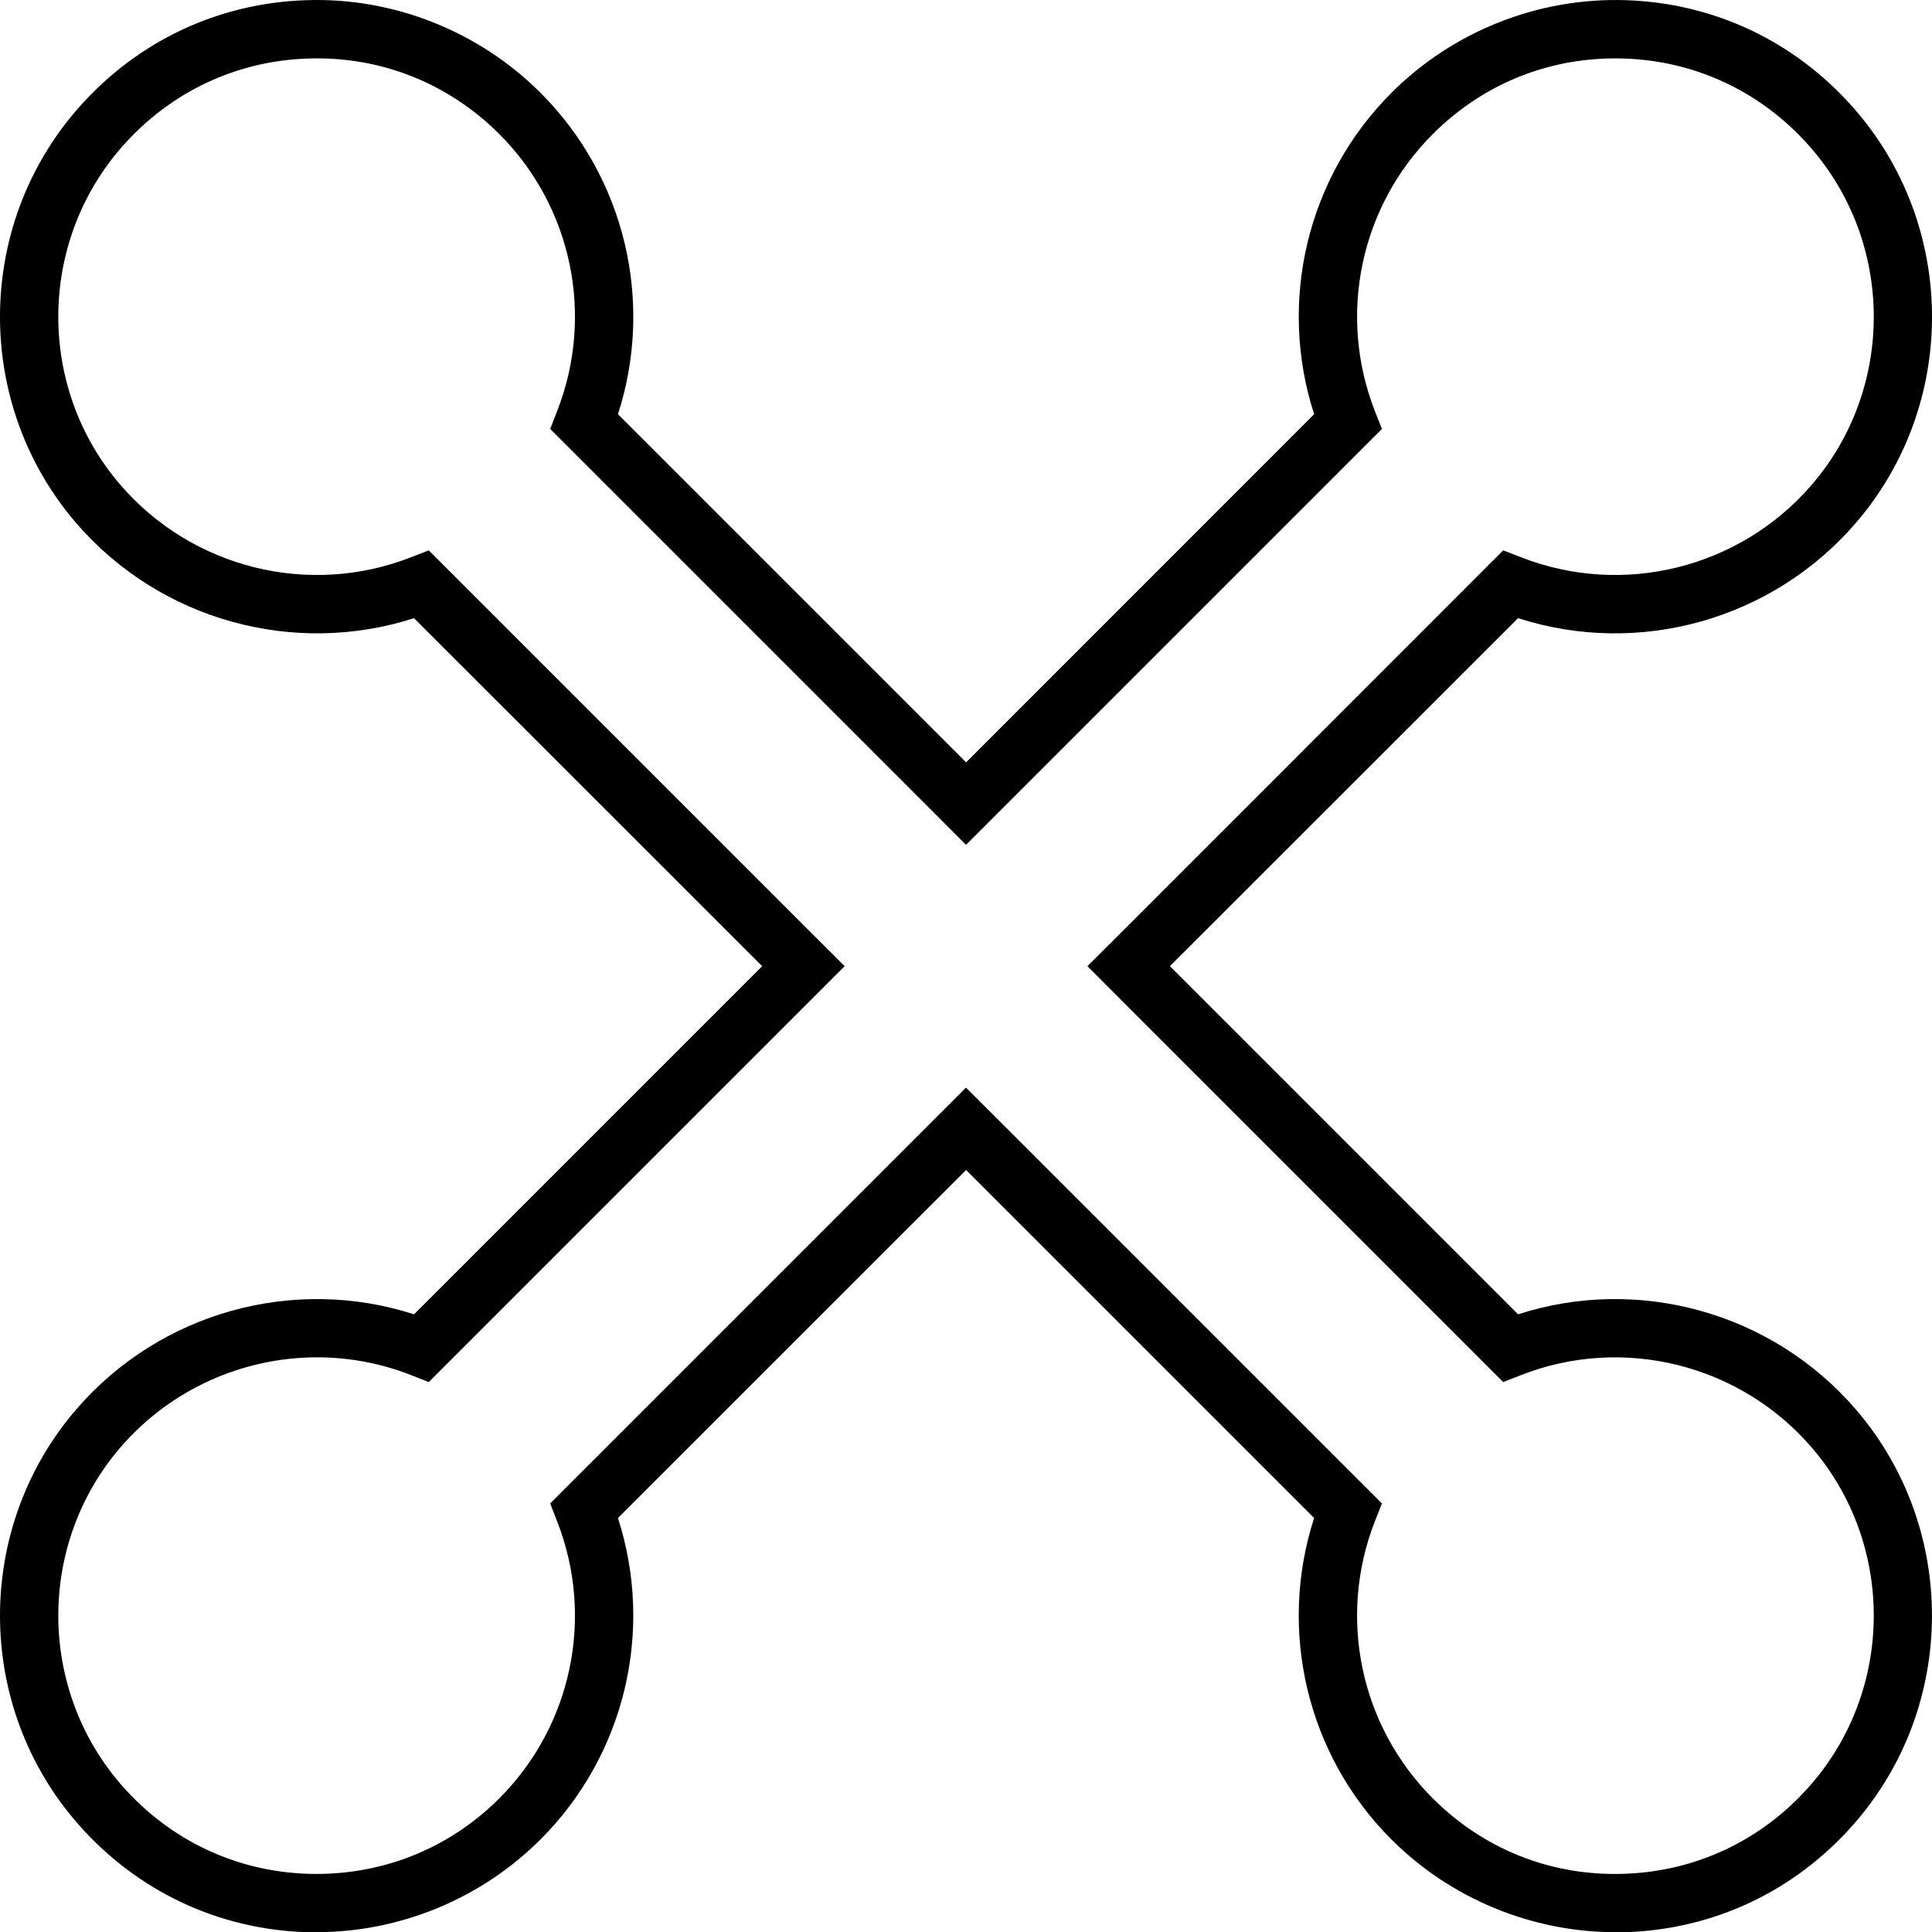
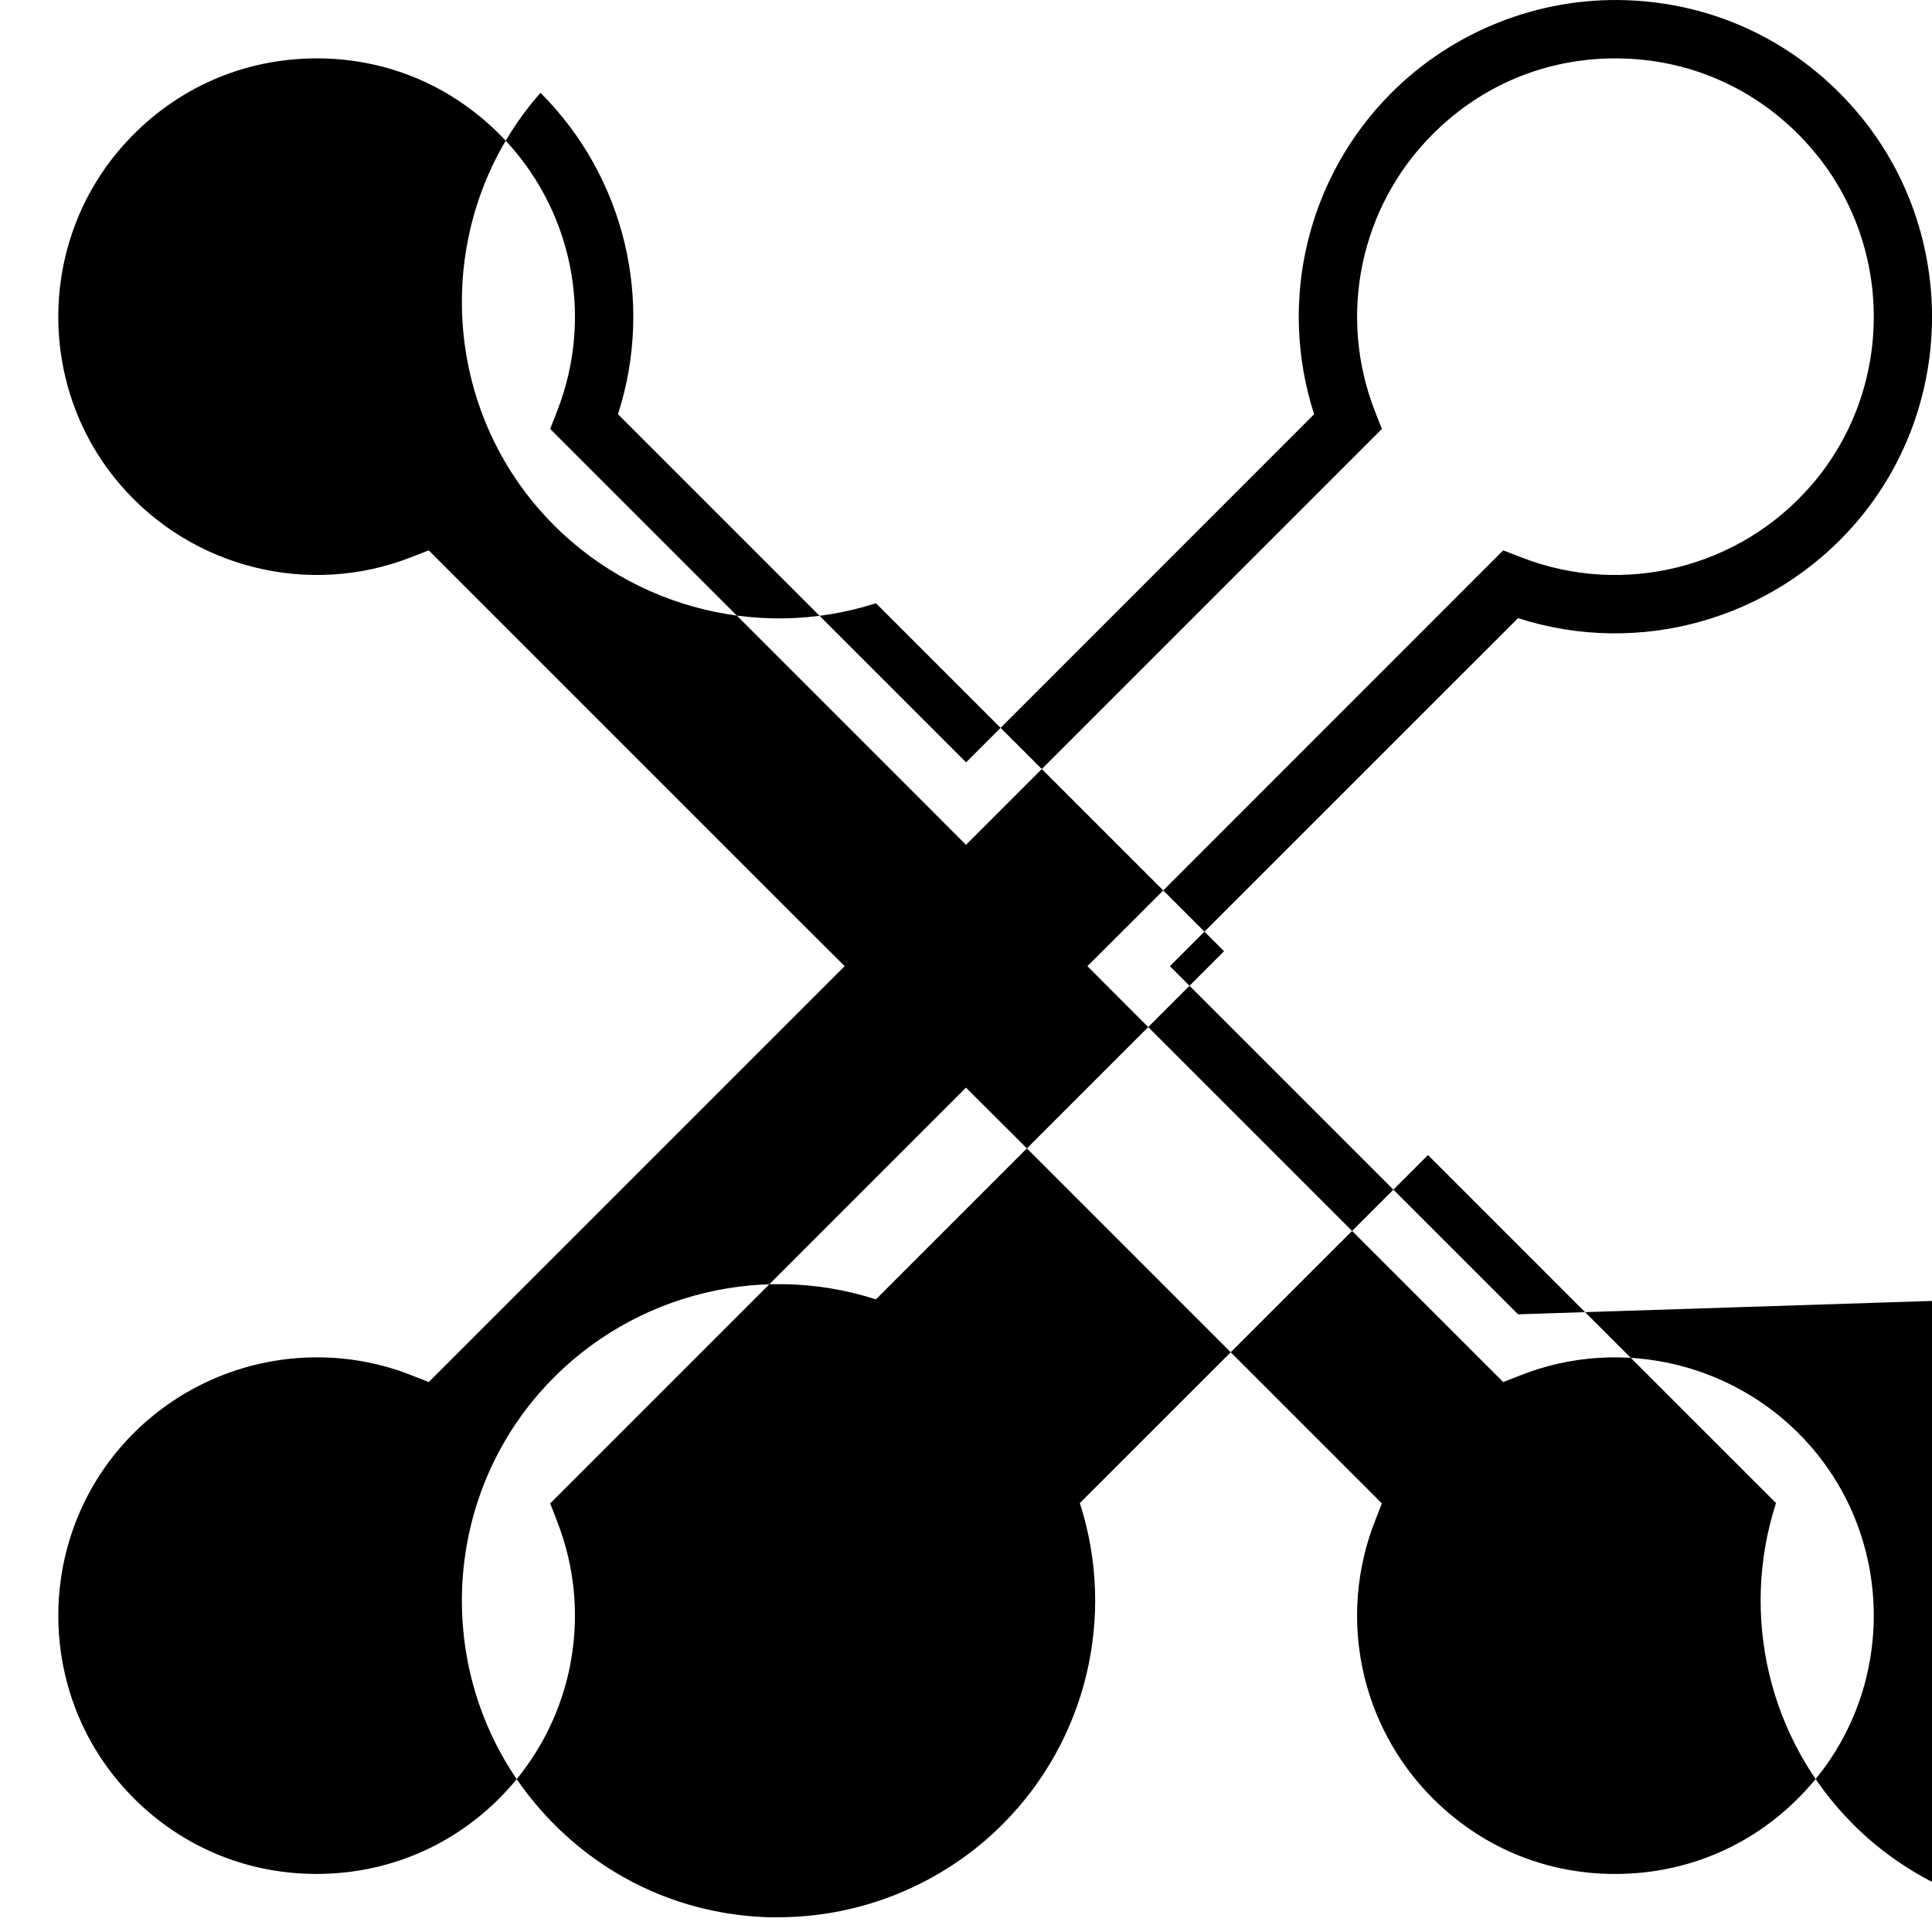
<svg xmlns="http://www.w3.org/2000/svg" id="Layer_2" data-name="Layer 2" viewBox="0 0 787.41 787.48">
  <defs>
    <style>
      .cls-1 {
        stroke-width: 0px;
      }
    </style>
  </defs>
  <g id="Layer_1-2" data-name="Layer 1">
-     <path class="cls-1" d="M737.52,727.94c-19.49,22.16-46.46,34.85-75.79,35.76-29.58.95-57.01-9.99-77.79-30.76-29.62-29.62-38.85-73.94-23.58-112.93l2.85-7.27-152.68-152.68-16.83-16.78-16.78,16.78-152.68,152.68,2.81,7.27c15.31,38.99,6.04,83.31-23.54,112.93-20.78,20.78-48.4,31.62-77.79,30.76-29.39-.9-56.3-13.6-75.84-35.76-34.57-39.23-34.85-98.62-.67-138.18,20.49-23.68,49.93-36.56,80.02-36.56,12.84,0,25.82,2.33,38.28,7.23l7.23,2.85,152.68-152.68,16.83-16.83-16.83-16.78-152.68-152.68-7.23,2.81c-41.51,16.26-89.06,4.47-118.3-29.34-34.19-39.51-33.9-98.9.67-138.13,19.54-22.16,46.45-34.9,75.84-35.8,29.43-.95,57.01,10.03,77.79,30.81,29.58,29.58,38.85,73.89,23.54,112.93l-2.81,7.23,152.68,152.68,16.78,16.83,16.83-16.83,152.68-152.68-2.85-7.23c-15.26-39.04-6.04-83.35,23.58-112.93,20.78-20.78,48.21-31.71,77.79-30.81,29.34.9,56.3,13.65,75.79,35.8,34.62,39.23,34.9,98.62.71,138.13-29.24,33.81-76.79,45.6-118.3,29.34l-7.28-2.81-152.63,152.68-16.83,16.78,16.78,16.83,152.68,152.68,7.28-2.85c41.51-16.26,89.06-4.47,118.3,29.34,34.19,39.56,33.9,98.95-.71,138.18h0ZM618.7,535.66l-141.89-141.89,141.89-141.84c49.02,15.83,103.42.81,137.51-38.61,41.94-48.5,41.56-121.3-.86-169.42C731.44,16.76,698.48,1.21,662.49.07c-35.52-1.14-70.28,12.65-95.38,37.75-34.43,34.43-46.36,85.06-31.52,131l-141.84,141.89-141.89-141.89c14.84-45.93,2.85-96.57-31.57-131C195.18,12.72,160.33-1.12,124.95.07,88.96,1.21,55.96,16.76,32.04,43.91c-42.41,48.12-42.75,120.92-.86,169.42,34.09,39.42,88.54,54.4,137.56,38.61l141.89,141.84-141.89,141.89c-49.02-15.83-103.42-.86-137.51,38.56-41.94,48.5-41.61,121.34.81,169.42,23.92,27.15,56.92,42.7,92.91,43.84h3.99c34.09,0,67.19-13.65,91.34-37.8,34.43-34.38,46.41-85.06,31.57-131l141.89-141.84,141.84,141.84c-14.84,45.93-2.9,96.62,31.52,131,24.15,24.15,57.25,37.8,91.34,37.8h4.04c35.99-1.14,68.95-16.69,92.86-43.84,42.41-48.07,42.79-120.92.86-169.42-34.09-39.42-88.49-54.4-137.51-38.56h0Z" />
+     <path class="cls-1" d="M737.52,727.94c-19.49,22.16-46.46,34.85-75.79,35.76-29.58.95-57.01-9.99-77.79-30.76-29.62-29.62-38.85-73.94-23.58-112.93l2.85-7.27-152.68-152.68-16.83-16.78-16.78,16.78-152.68,152.68,2.81,7.27c15.31,38.99,6.04,83.31-23.54,112.93-20.78,20.78-48.4,31.62-77.79,30.76-29.39-.9-56.3-13.6-75.84-35.76-34.57-39.23-34.85-98.62-.67-138.18,20.49-23.68,49.93-36.56,80.02-36.56,12.84,0,25.82,2.33,38.28,7.23l7.23,2.85,152.68-152.68,16.83-16.83-16.83-16.78-152.68-152.68-7.23,2.81c-41.51,16.26-89.06,4.47-118.3-29.34-34.19-39.51-33.9-98.9.67-138.13,19.54-22.16,46.45-34.9,75.84-35.8,29.43-.95,57.01,10.03,77.79,30.81,29.58,29.58,38.85,73.89,23.54,112.93l-2.81,7.23,152.68,152.68,16.78,16.83,16.83-16.83,152.68-152.68-2.85-7.23c-15.26-39.04-6.04-83.35,23.58-112.93,20.78-20.78,48.21-31.71,77.79-30.81,29.34.9,56.3,13.65,75.79,35.8,34.62,39.23,34.9,98.62.71,138.13-29.24,33.81-76.79,45.6-118.3,29.34l-7.28-2.81-152.63,152.68-16.83,16.78,16.78,16.83,152.68,152.68,7.28-2.85c41.51-16.26,89.06-4.47,118.3,29.34,34.19,39.56,33.9,98.95-.71,138.18h0ZM618.7,535.66l-141.89-141.89,141.89-141.84c49.02,15.83,103.42.81,137.51-38.61,41.94-48.5,41.56-121.3-.86-169.42C731.44,16.76,698.48,1.21,662.49.07c-35.52-1.14-70.28,12.65-95.38,37.75-34.43,34.43-46.36,85.06-31.52,131l-141.84,141.89-141.89-141.89c14.84-45.93,2.85-96.57-31.57-131c-42.41,48.12-42.75,120.92-.86,169.42,34.09,39.42,88.54,54.4,137.56,38.61l141.89,141.84-141.89,141.89c-49.02-15.83-103.42-.86-137.51,38.56-41.94,48.5-41.61,121.34.81,169.42,23.92,27.15,56.92,42.7,92.91,43.84h3.99c34.09,0,67.19-13.65,91.34-37.8,34.43-34.38,46.41-85.06,31.57-131l141.89-141.84,141.84,141.84c-14.84,45.93-2.9,96.62,31.52,131,24.15,24.15,57.25,37.8,91.34,37.8h4.04c35.99-1.14,68.95-16.69,92.86-43.84,42.41-48.07,42.79-120.92.86-169.42-34.09-39.42-88.49-54.4-137.51-38.56h0Z" />
  </g>
</svg>